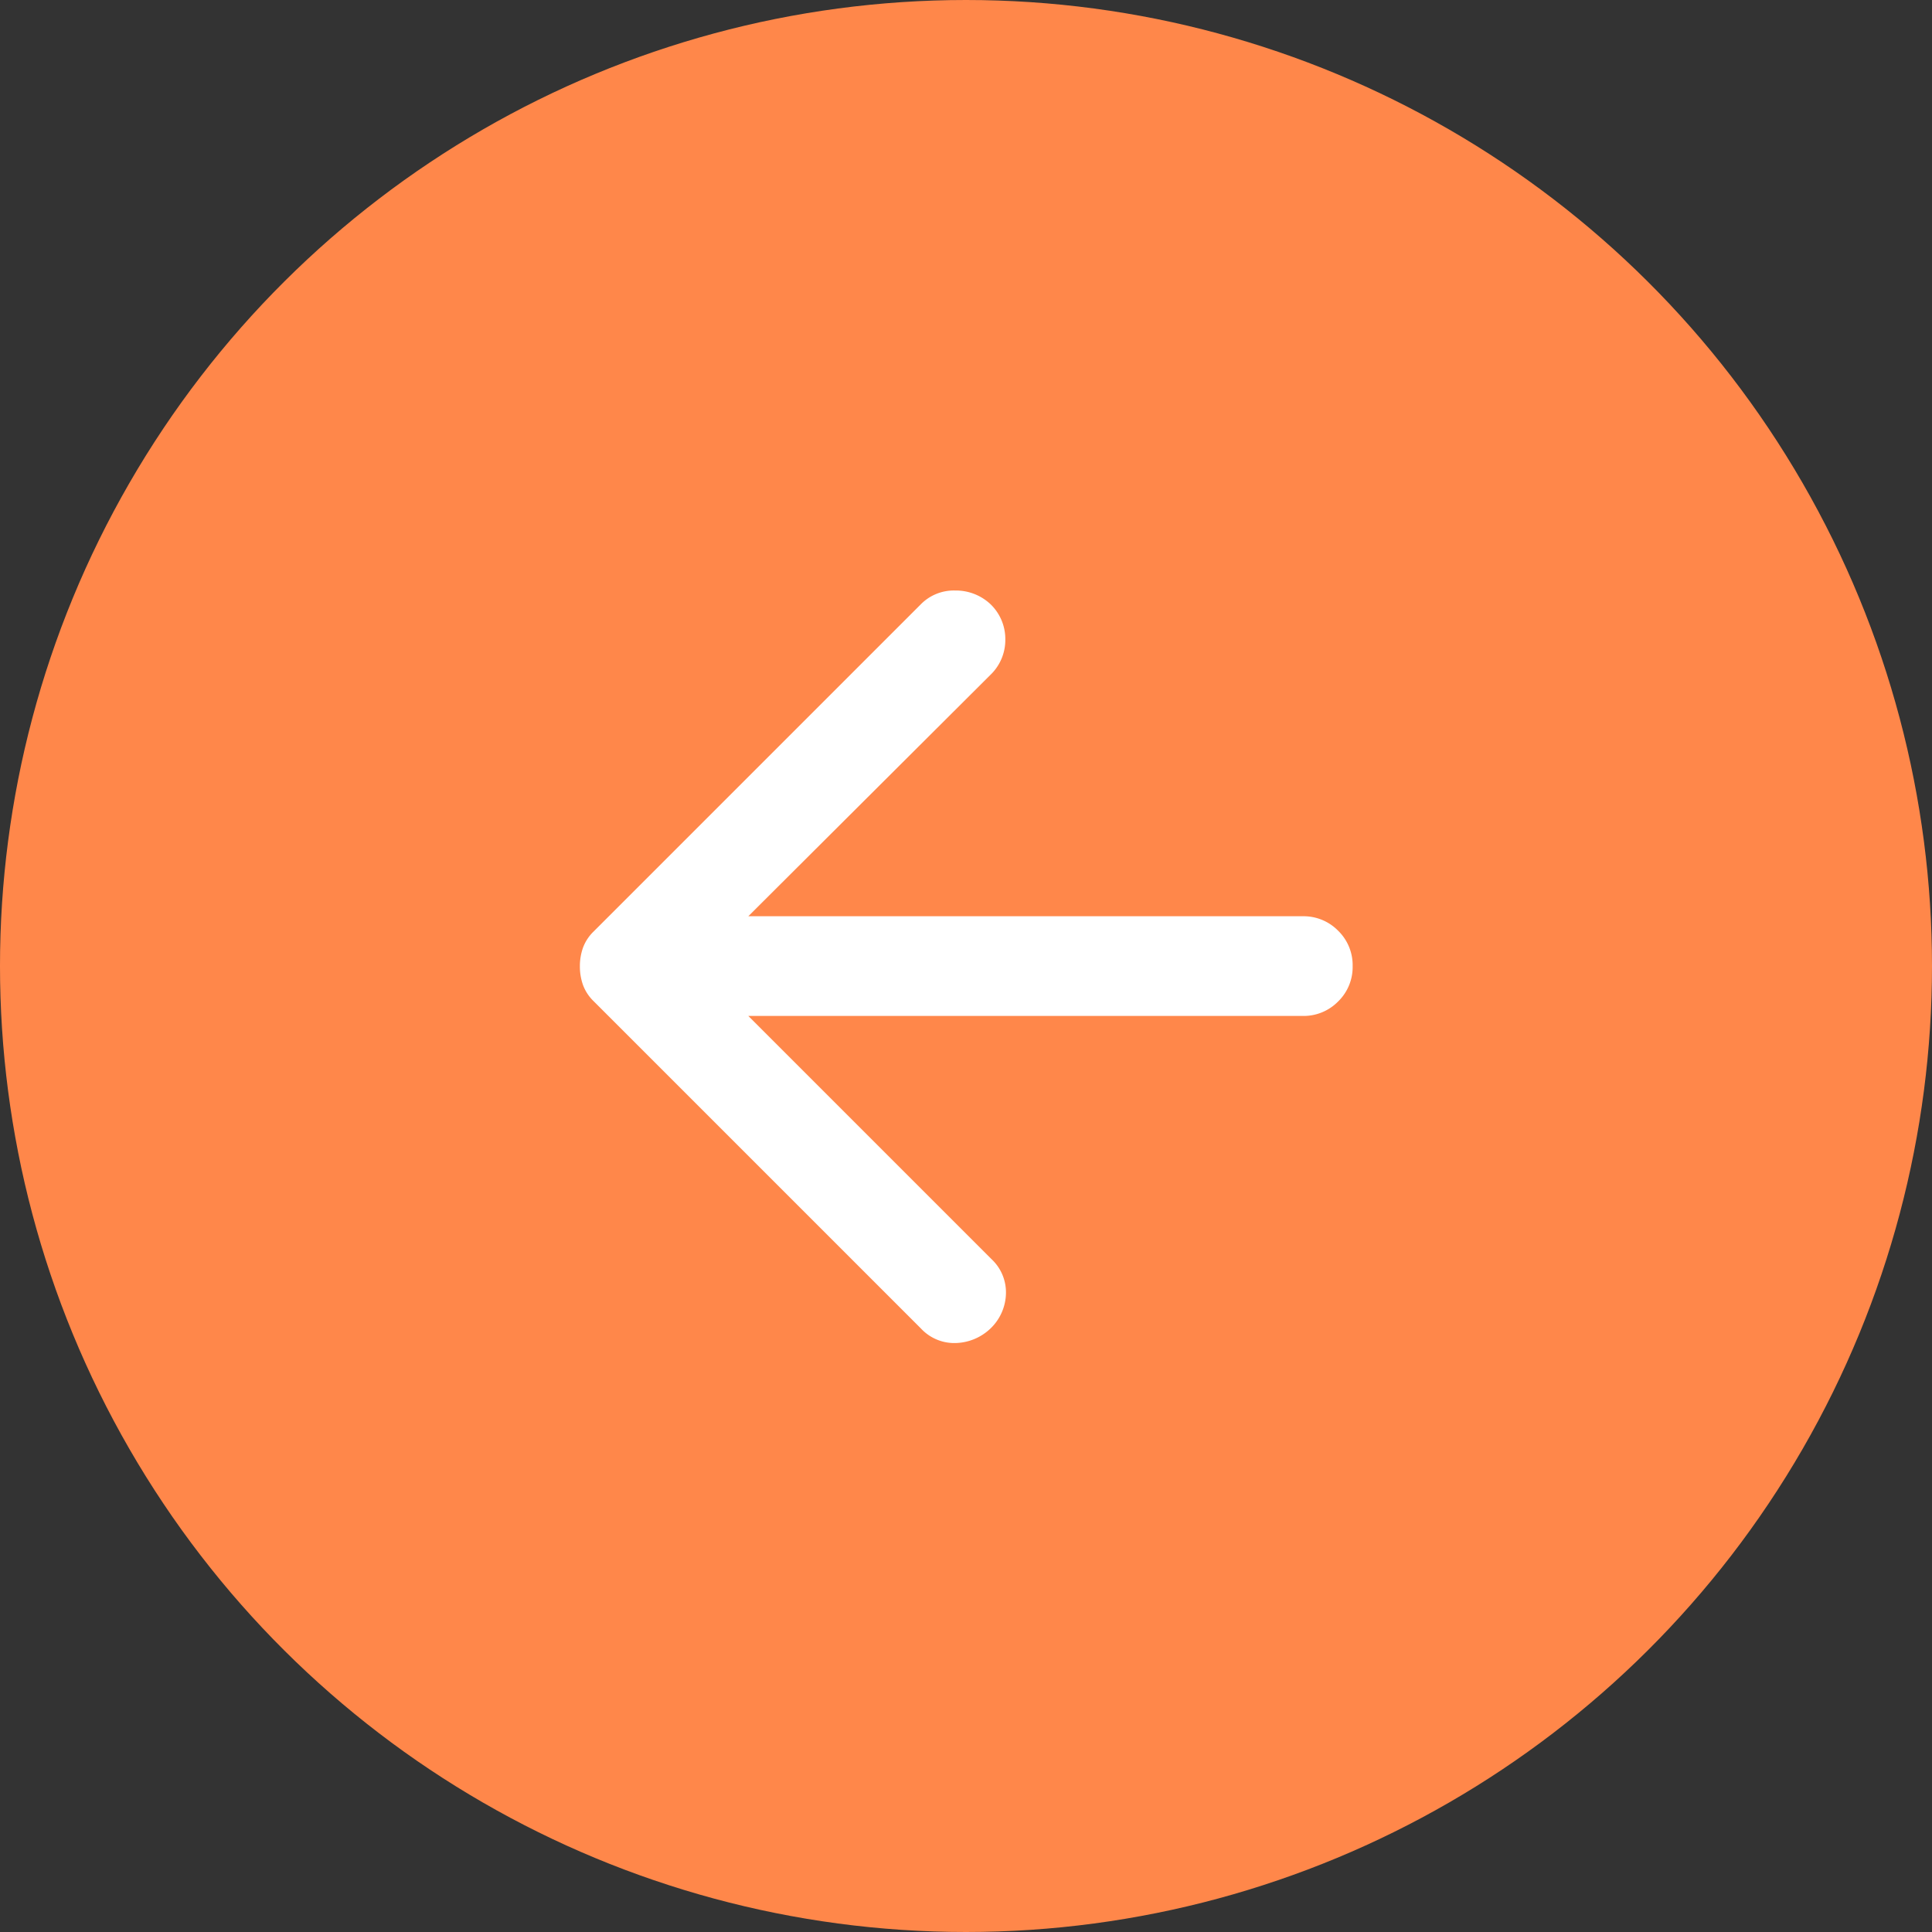
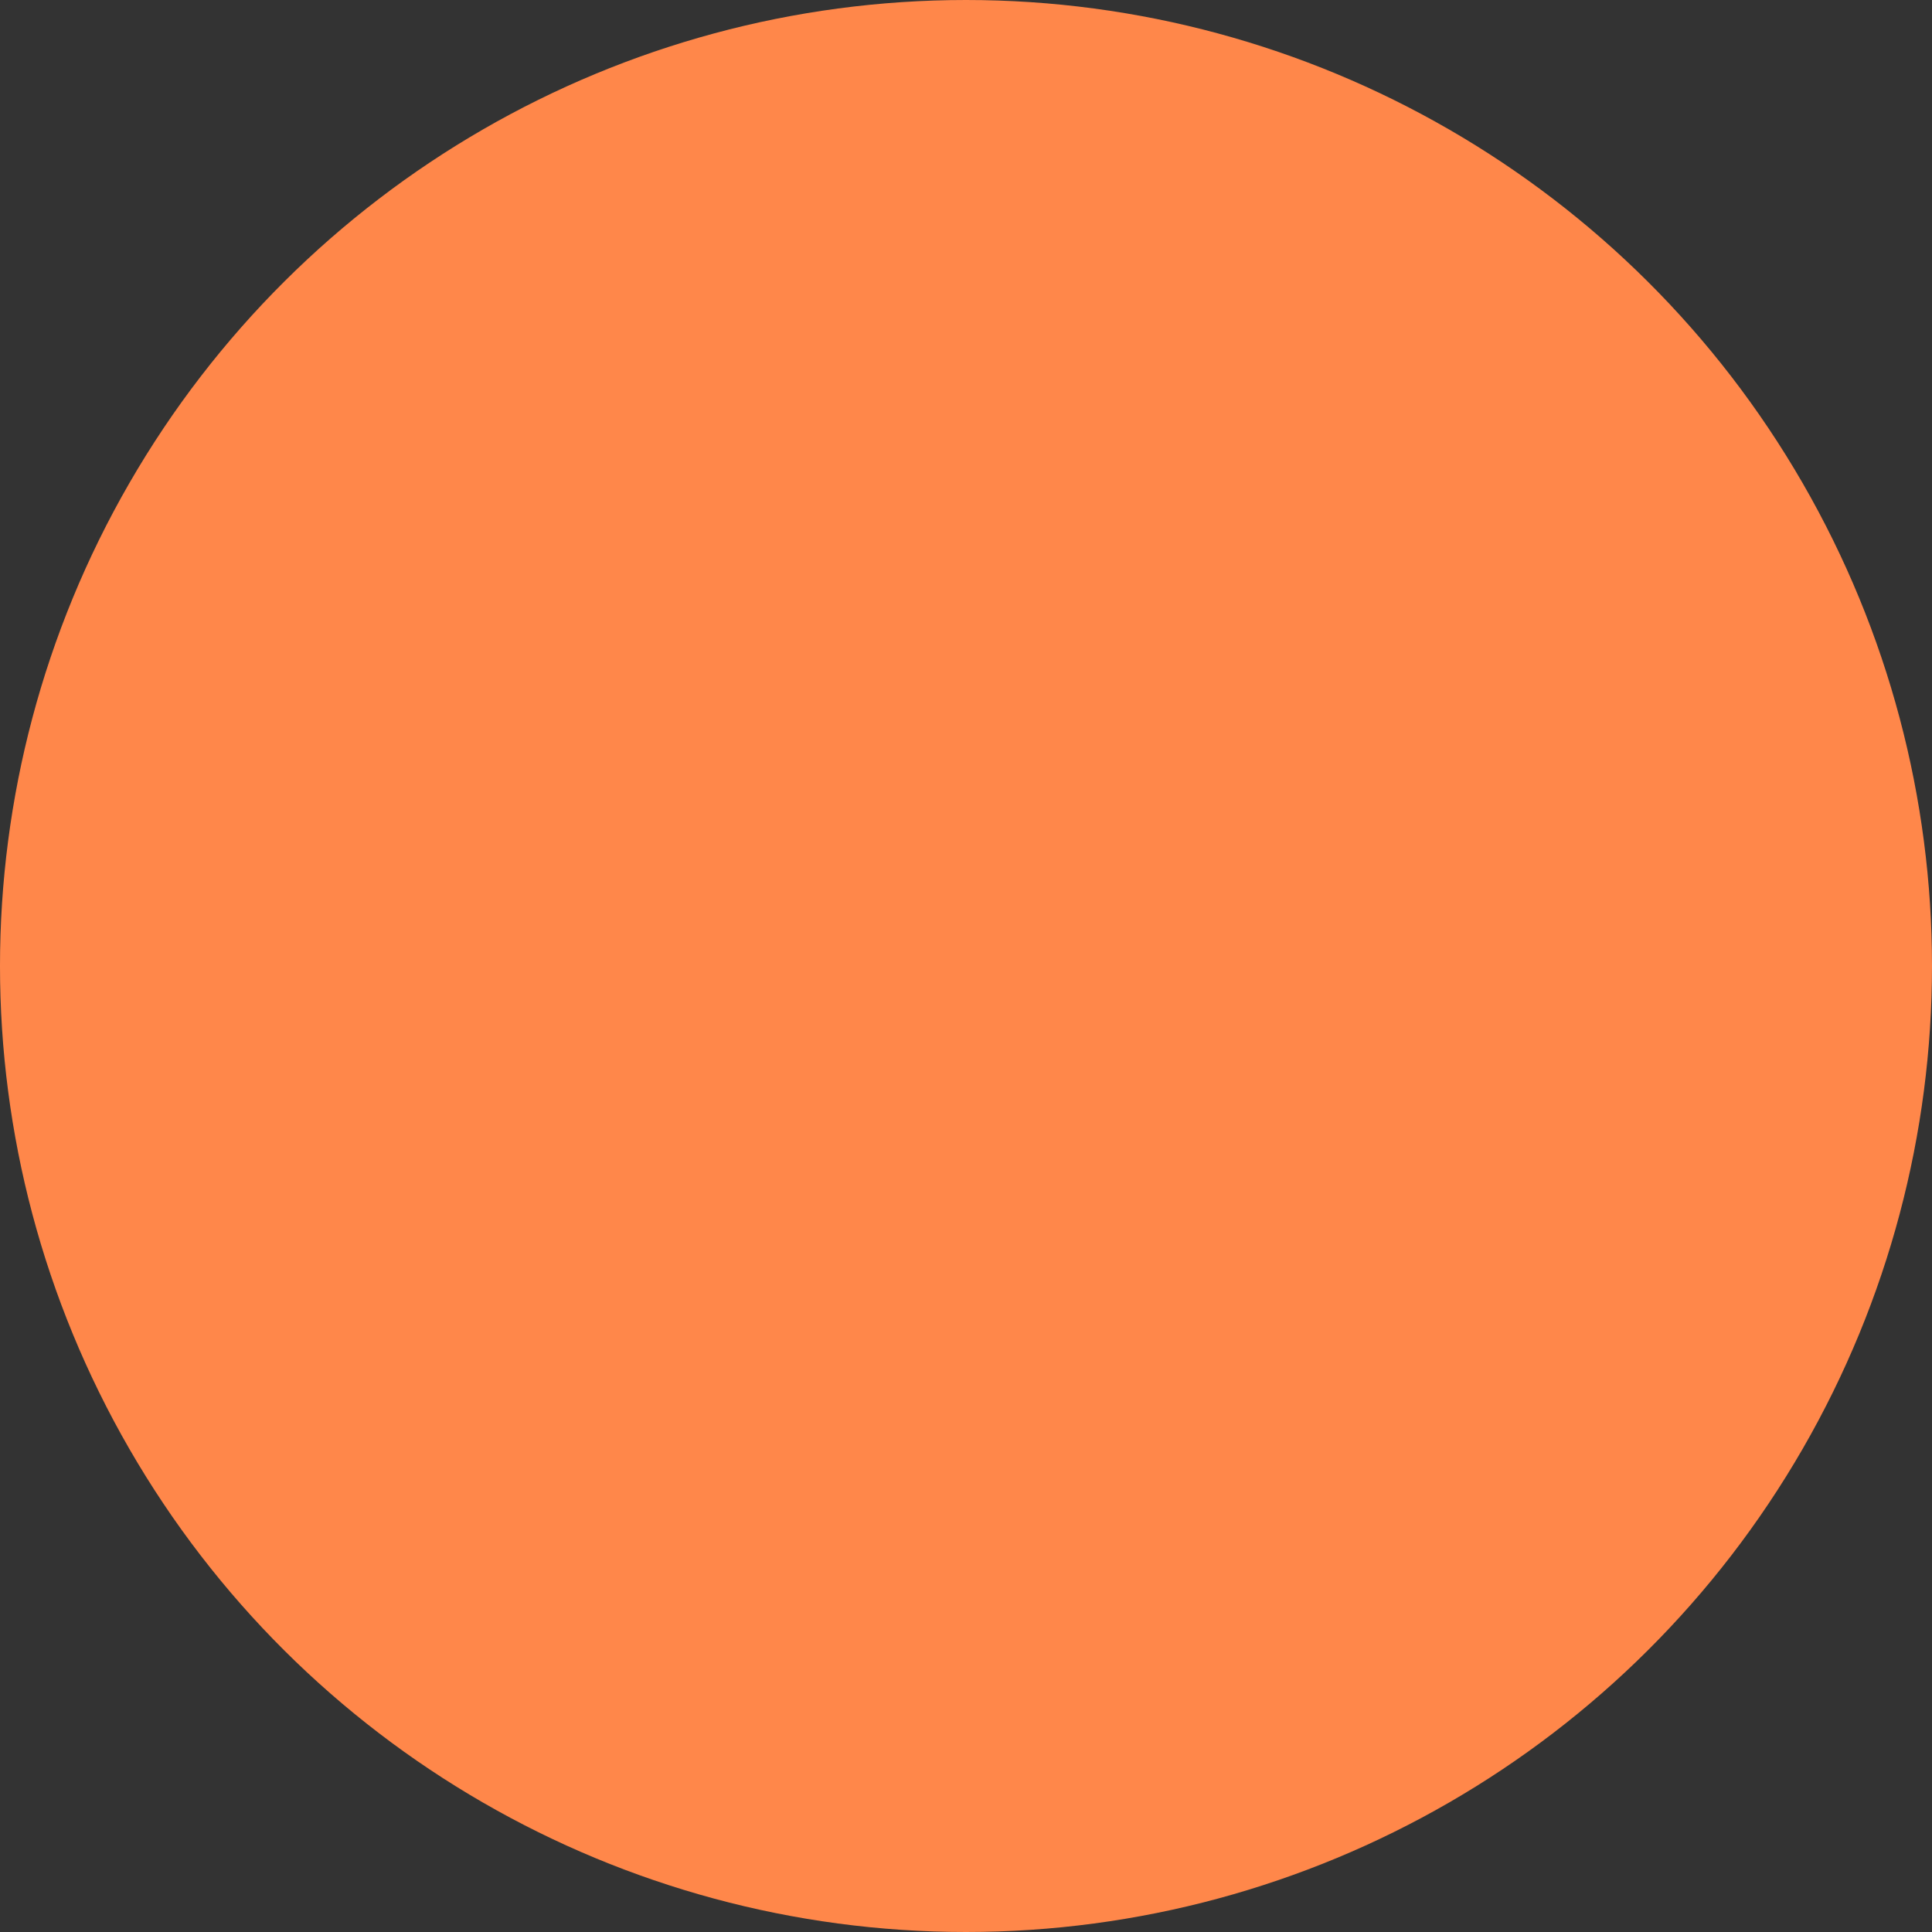
<svg xmlns="http://www.w3.org/2000/svg" width="40" height="40" viewBox="0 0 40 40">
  <rect x="0" y="0" width="40" height="40" fill="#333333" stroke="none" />
  <g transform="translate(21920 19810)">
    <circle cx="20" cy="20" r="20" transform="translate(-21880 -19810) rotate(90)" fill="#ff874a" />
-     <path d="M172.507-774.7h-11.48a1,1,0,0,1-.732-.3.994.994,0,0,1-.3-.732.994.994,0,0,1,.3-.732,1,1,0,0,1,.732-.3h11.48l-5.034-5.034a.941.941,0,0,1-.3-.719,1.034,1.034,0,0,1,.321-.719,1.083,1.083,0,0,1,.719-.3.941.941,0,0,1,.719.3l6.78,6.78a.9.9,0,0,1,.218.334,1.137,1.137,0,0,1,.064.385,1.136,1.136,0,0,1-.064.385.9.9,0,0,1-.218.334l-6.78,6.78a.958.958,0,0,1-.706.282,1.047,1.047,0,0,1-.732-.282,1,1,0,0,1-.308-.732,1,1,0,0,1,.308-.732Z" transform="translate(-21732 -20565.73) rotate(180)" fill="#fff" />
  </g>
</svg>